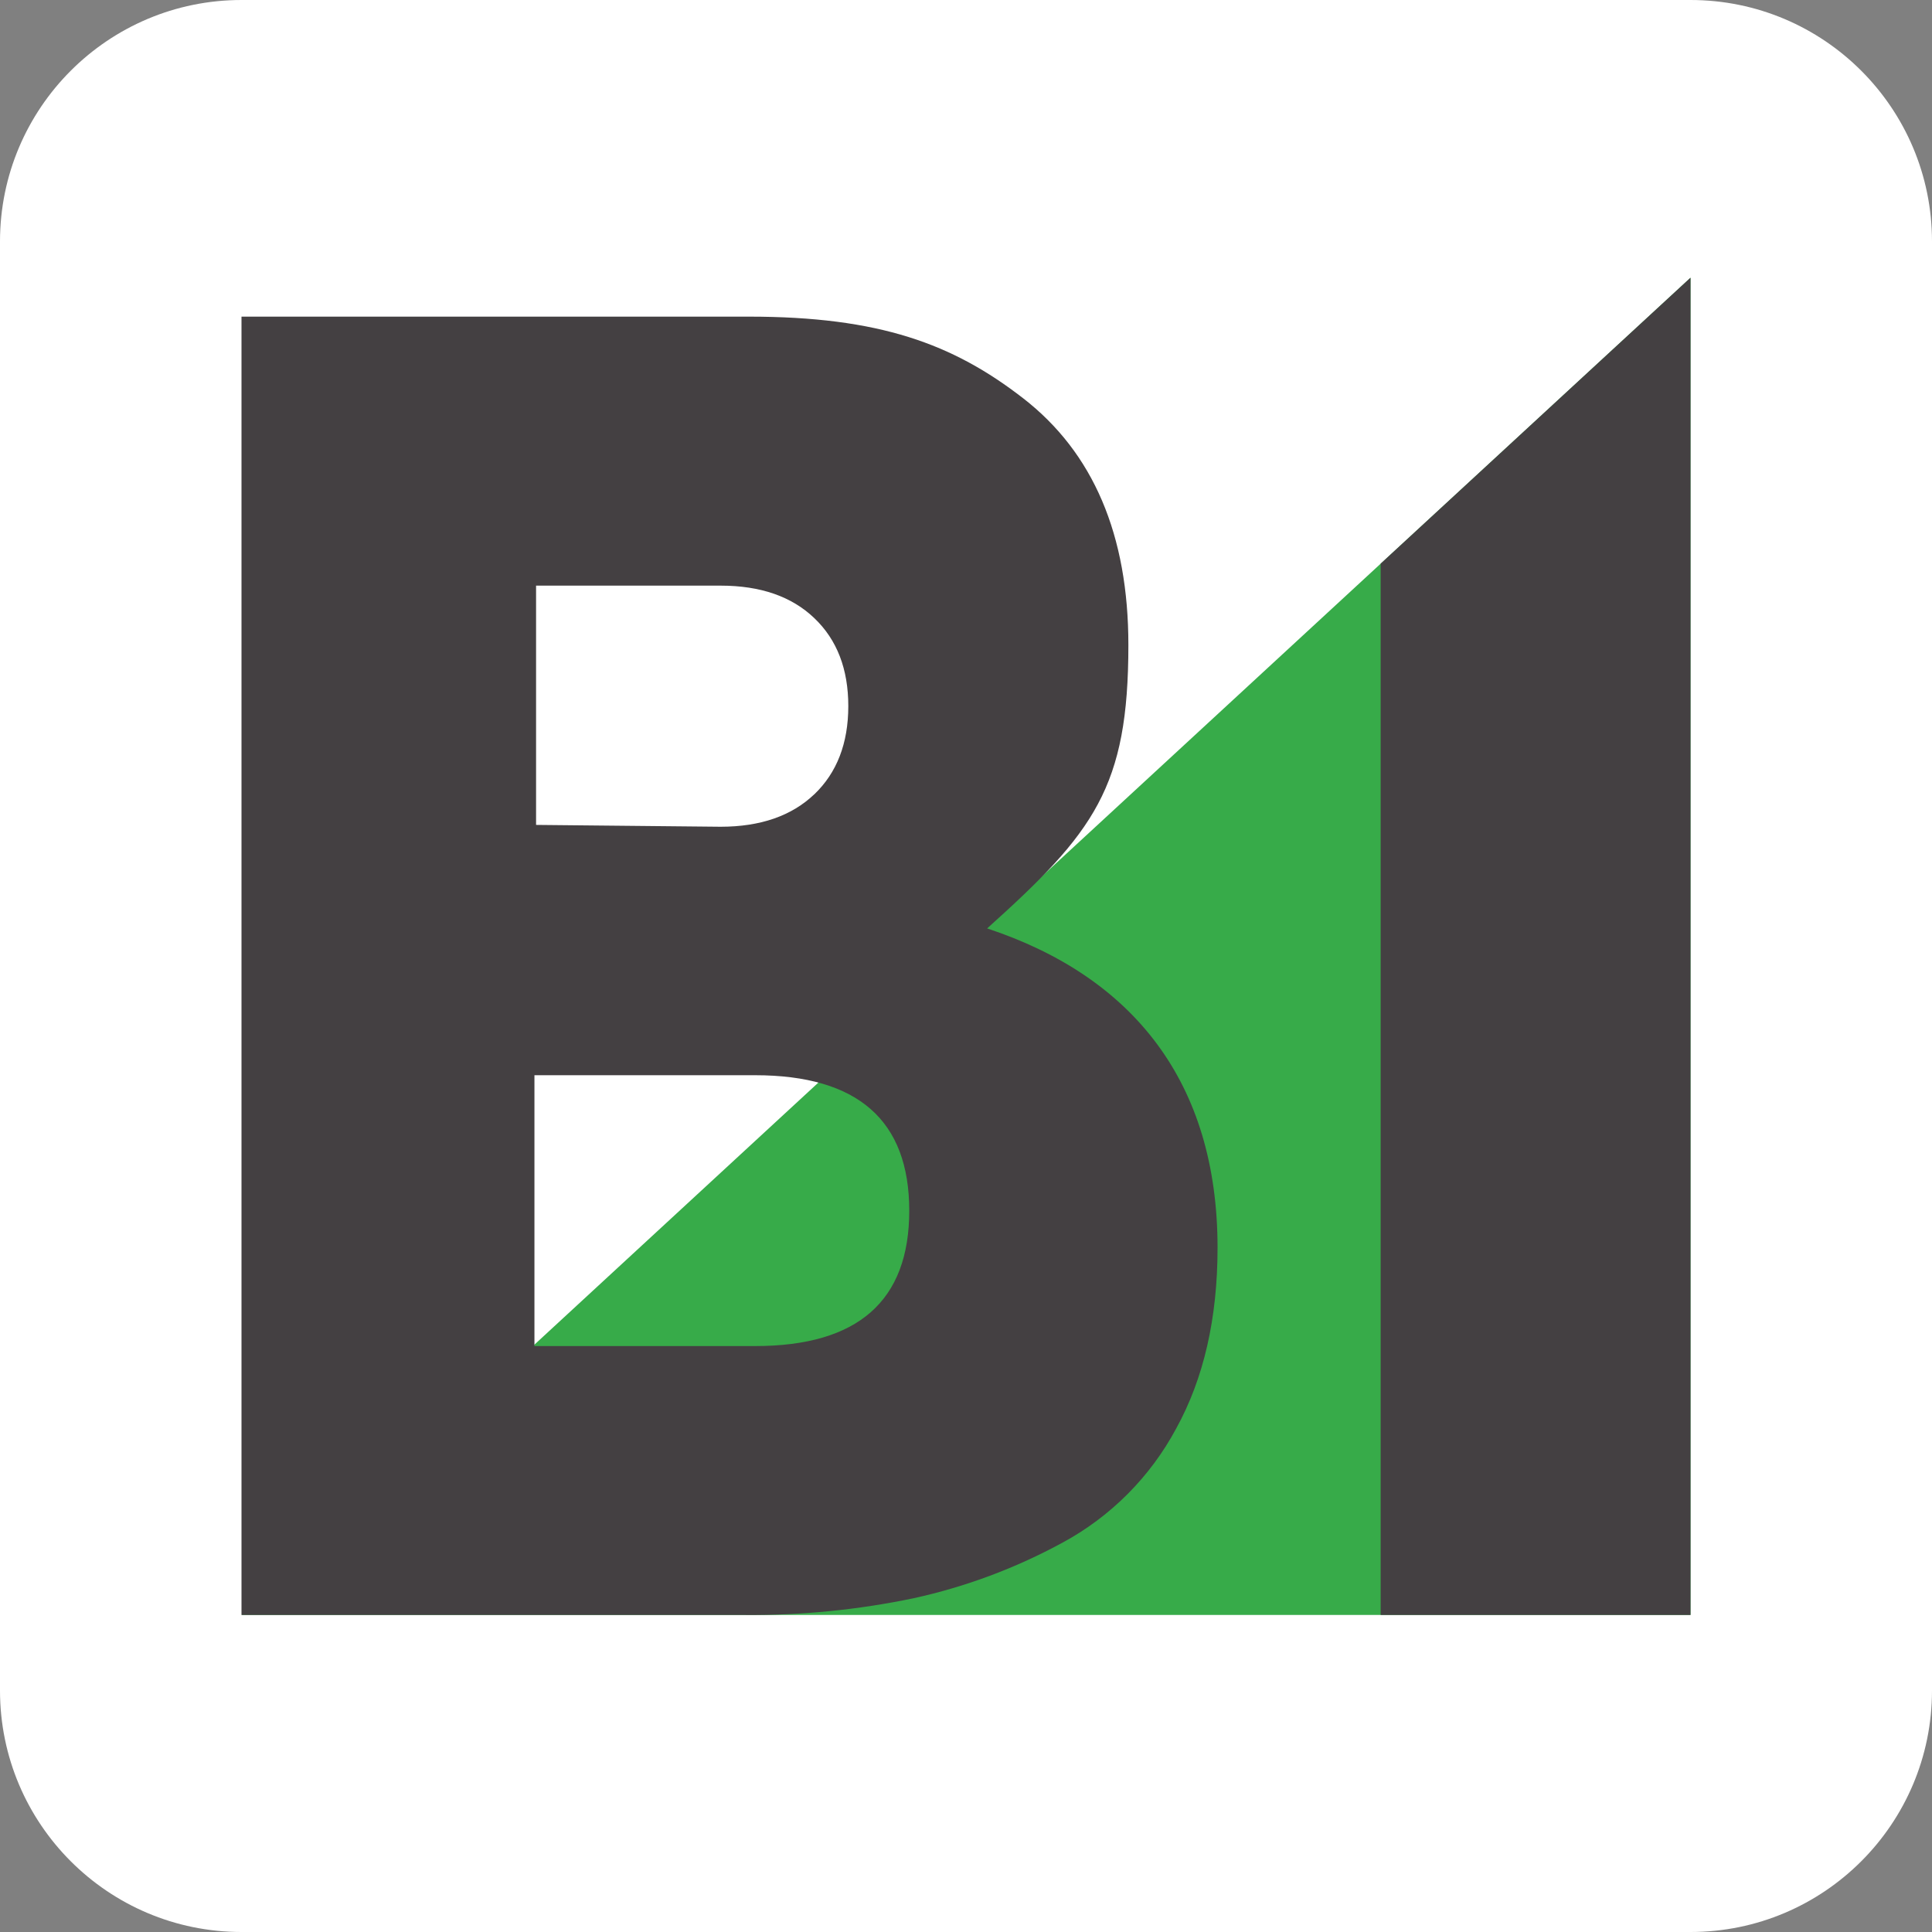
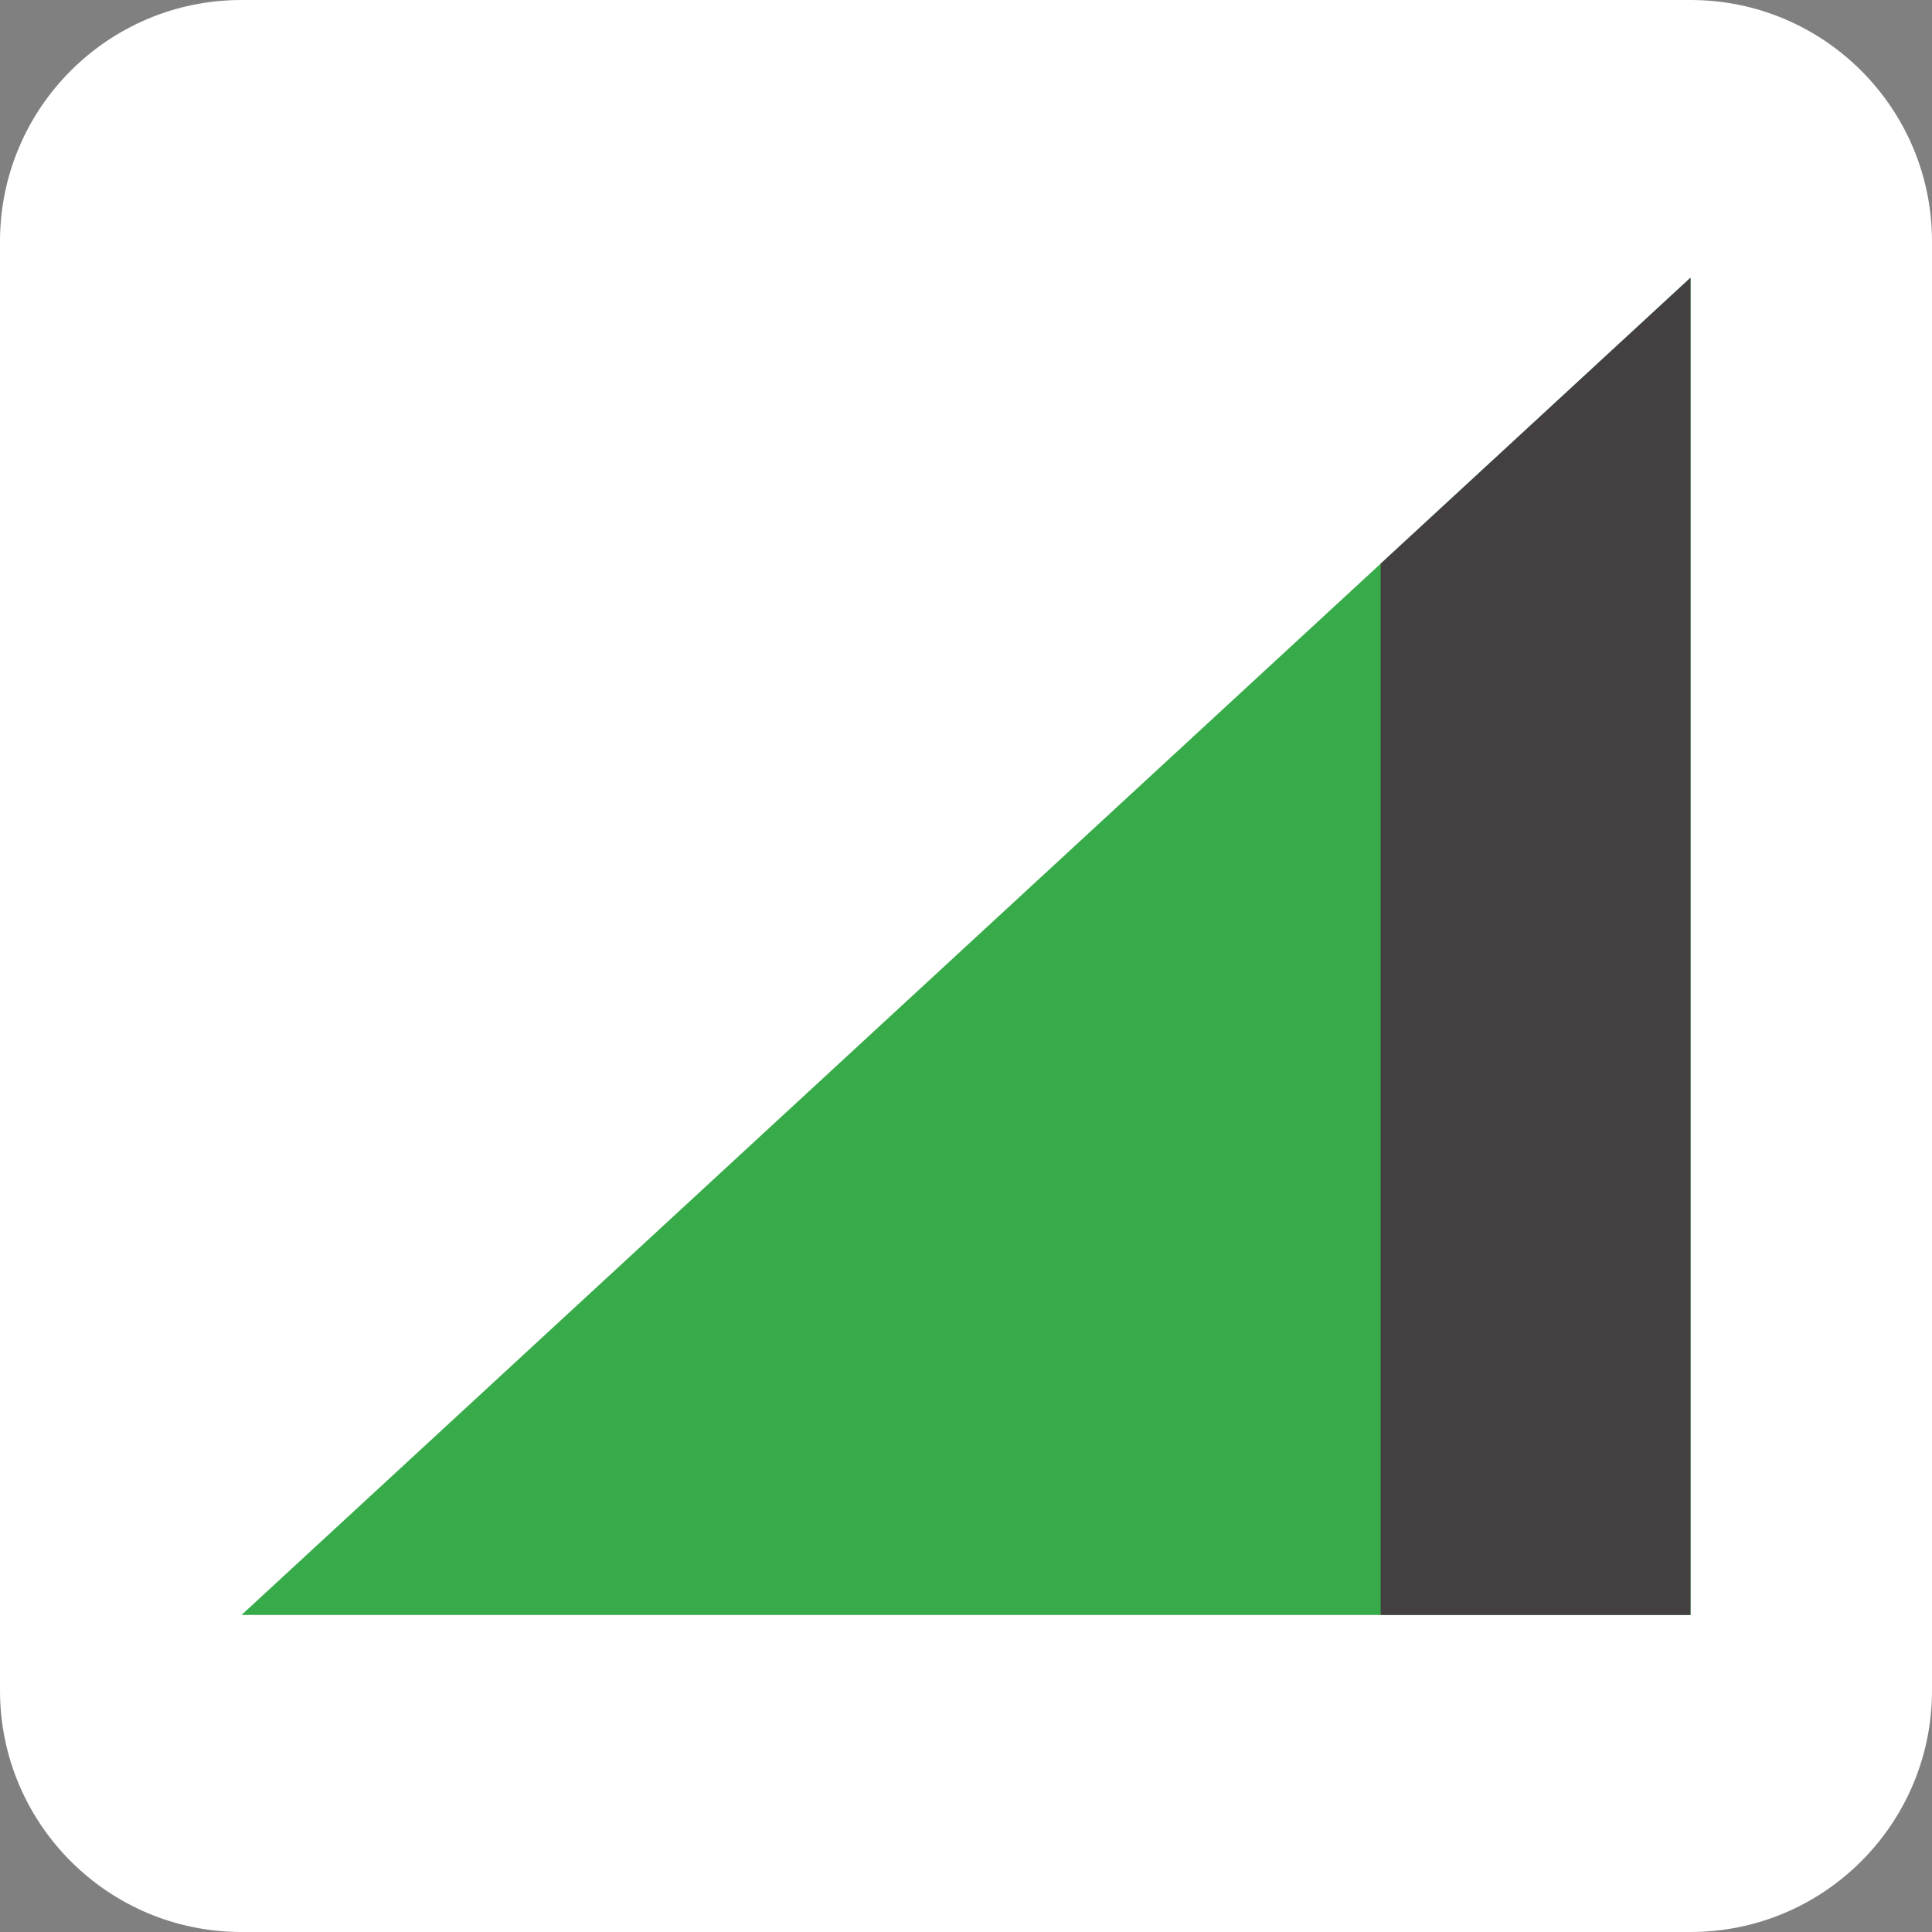
<svg xmlns="http://www.w3.org/2000/svg" width="64" height="64" viewBox="0 0 64 64" fill="none">
  <rect x="0" y="0" width="64" height="64" fill="#808080" stroke="none" />
  <path d="M0 8C0 3.582 3.582 0 8 0H56C60.418 0 64 3.582 64 8V56C64 60.418 60.418 64 56 64H8C3.582 64 0 60.418 0 56V8Z" fill="white" />
  <path d="M56 9.2V53.498H8L56 9.2Z" fill="#37AB49" />
  <path d="M56 9.2V53.498H45.736V18.672L56 9.2Z" fill="#444042" />
-   <path d="M8 10.489H24.809C29.128 10.489 31.569 11.39 33.893 13.193C36.218 14.996 37.379 17.719 37.379 21.366C37.379 26.078 36.253 27.566 32.7 30.755C37.531 32.352 40.333 35.846 40.333 41.334C40.333 43.669 39.876 45.666 38.961 47.324C38.103 48.925 36.794 50.239 35.196 51.103C33.645 51.947 31.983 52.568 30.258 52.945C28.426 53.327 26.558 53.513 24.687 53.498H8V10.489ZM30.12 40.105C30.12 37.115 28.417 35.619 25.012 35.618H17.704V44.59H25.015C28.42 44.59 30.121 43.095 30.12 40.105ZM26.975 26.313C27.724 25.596 28.1 24.623 28.101 23.394C28.102 22.165 27.727 21.192 26.975 20.476C26.225 19.758 25.191 19.4 23.873 19.4H17.758V27.326L23.873 27.387C25.191 27.386 26.225 27.027 26.975 26.311V26.313Z" fill="#444042" />
</svg>